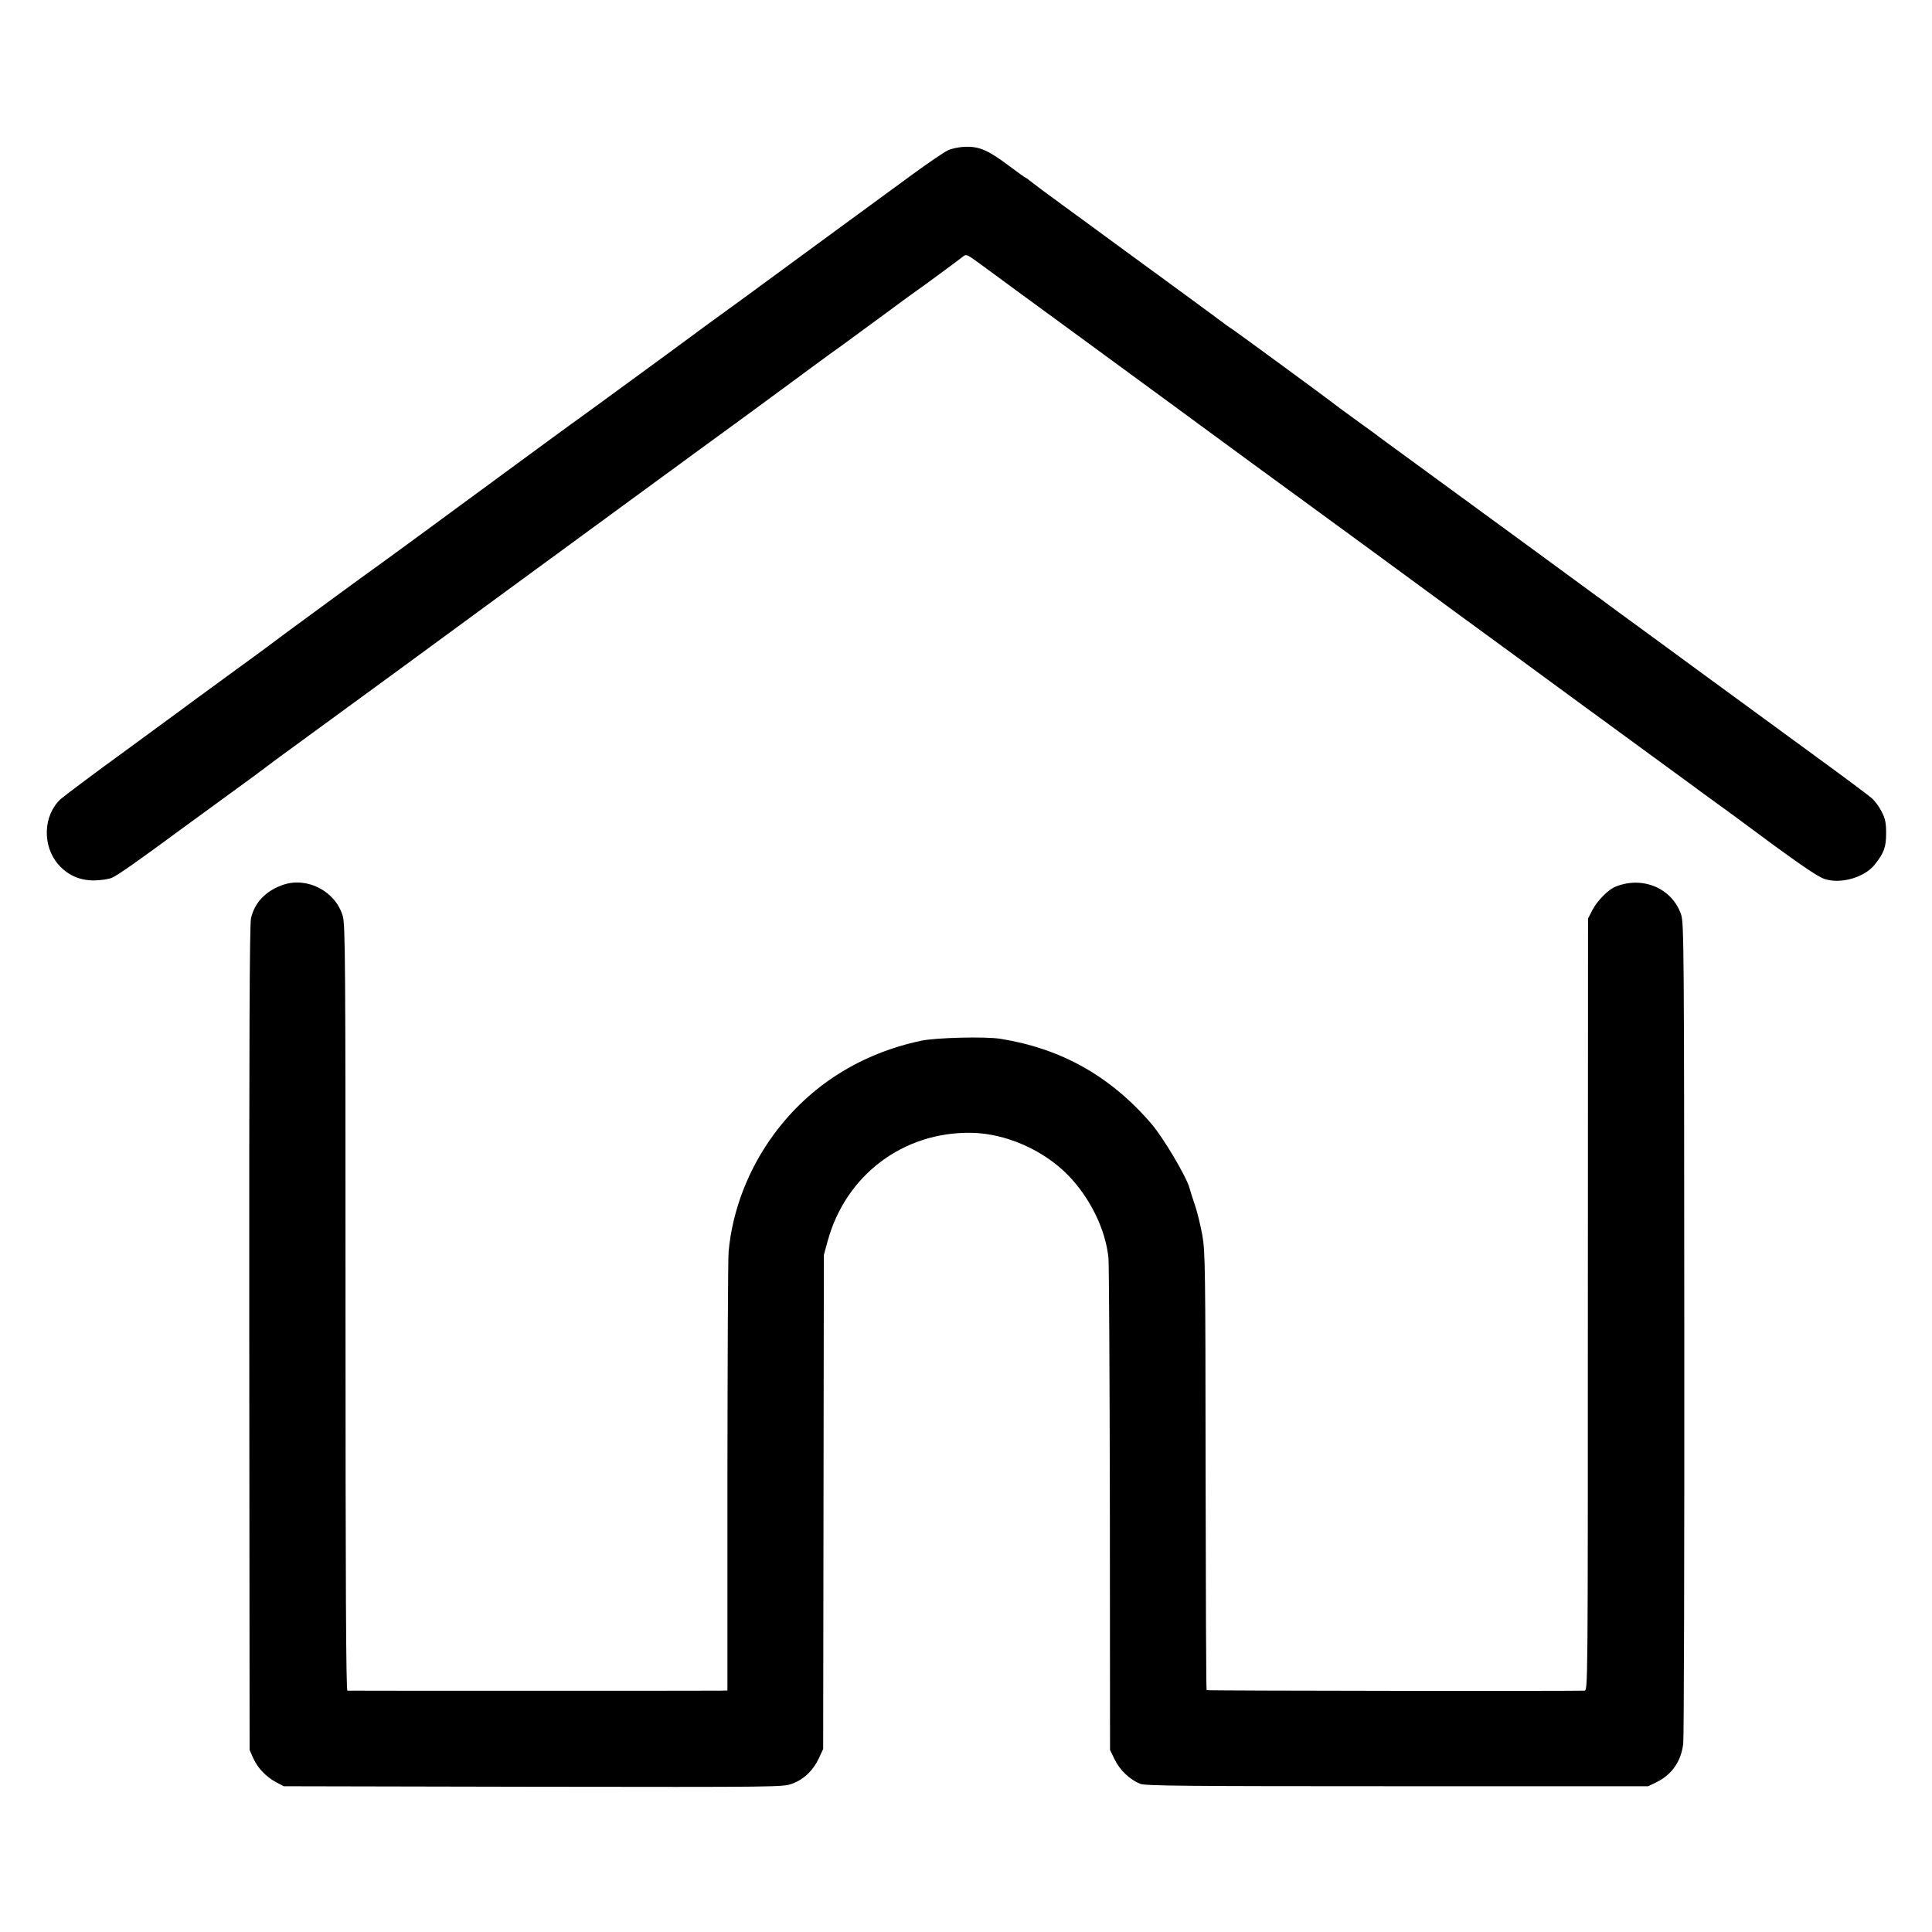
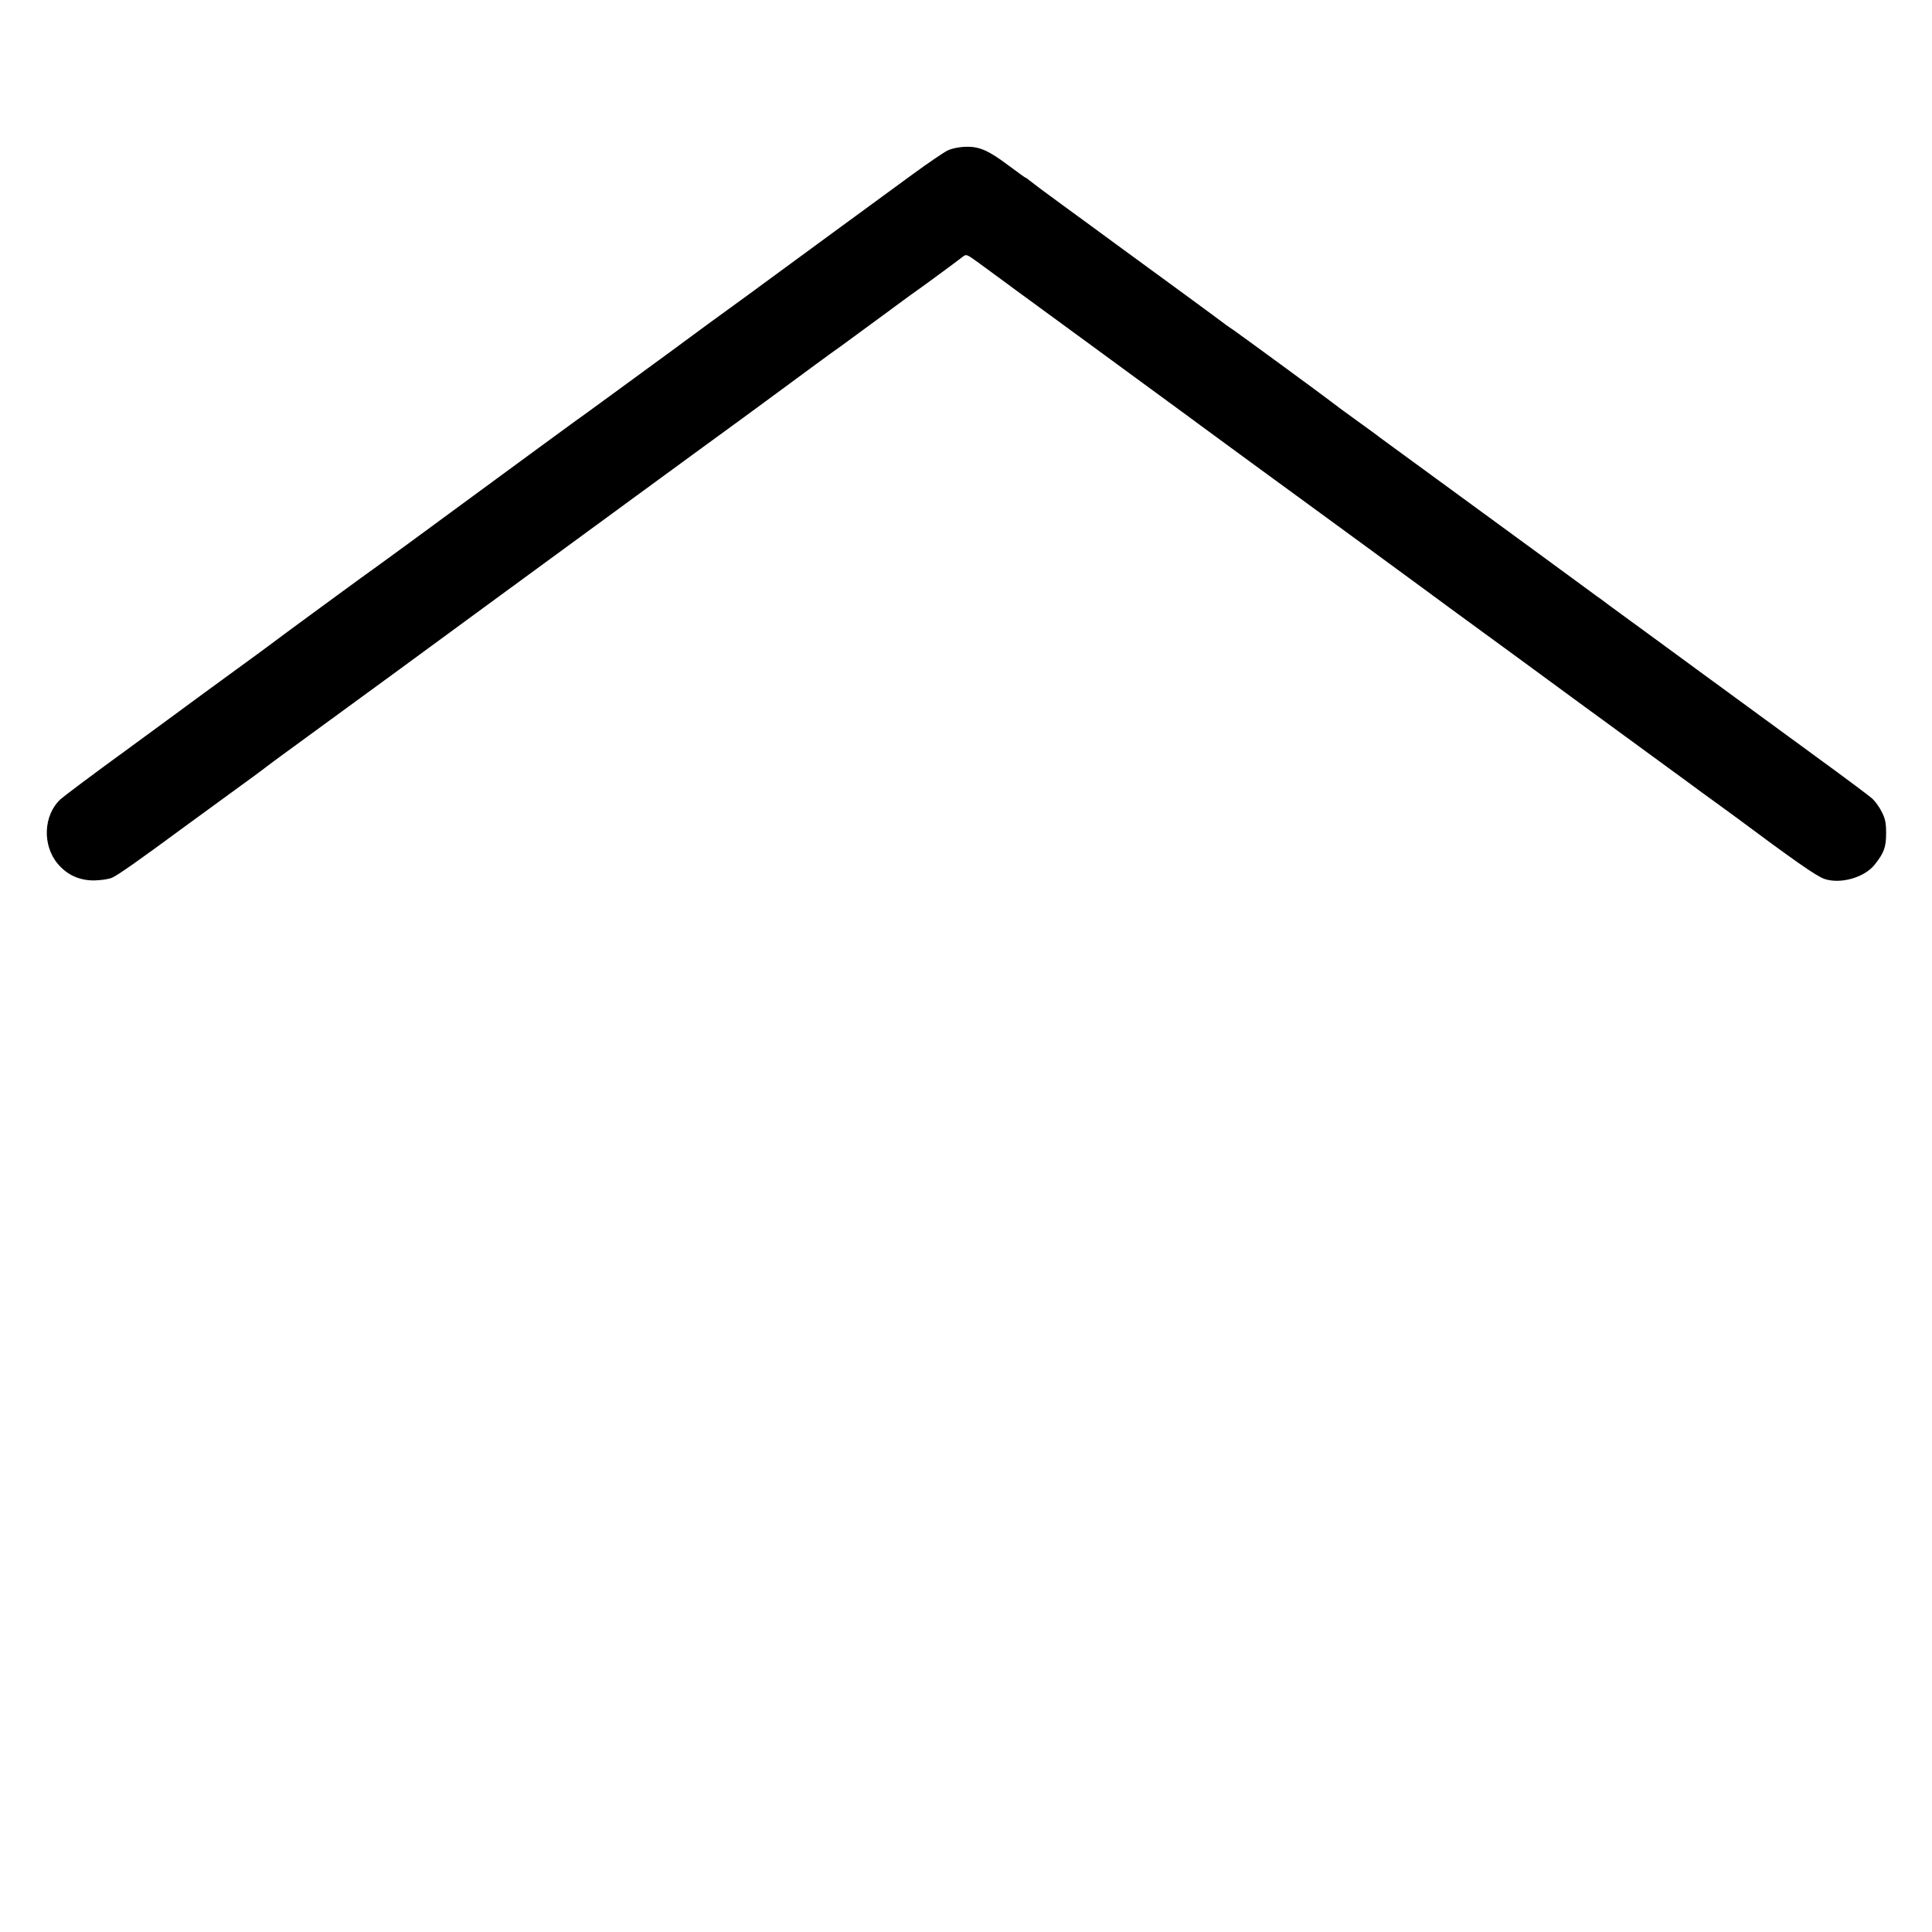
<svg xmlns="http://www.w3.org/2000/svg" version="1.0" width="1120pt" height="1120pt" viewBox="0 0 1120 1120" preserveAspectRatio="xMidYMid meet">
  <g transform="translate(0,1120) scale(0.1,-0.1)" fill="#000000" stroke="none">
-     <path d="M5494 10328 c-21 -10 -111 -71 -200 -136 -217 -159 -782 -572 -962 -705 -81 -59 -183 -133 -227 -165 -44 -32 -136 -100 -205 -151 -183 -134 -534 -391 -591 -431 -27 -19 -281 -206 -566 -415 -284 -209 -527 -387 -539 -395 -25 -16 -643 -469 -659 -483 -5 -4 -84 -62 -175 -128 -91 -66 -194 -142 -230 -168 -36 -27 -220 -162 -410 -301 -190 -138 -360 -266 -379 -283 -100 -93 -107 -268 -15 -376 55 -64 124 -95 209 -95 40 1 85 7 105 16 32 14 148 95 407 286 50 37 171 125 270 197 98 71 199 145 224 165 26 19 57 43 70 52 50 36 608 444 694 507 50 37 313 230 585 429 272 199 637 466 810 593 173 127 439 321 590 431 151 111 334 245 405 298 72 53 150 110 175 127 25 18 126 92 225 165 99 73 191 141 205 150 31 21 236 172 269 198 23 18 23 18 95 -34 39 -29 325 -239 636 -466 507 -371 671 -492 750 -550 46 -34 304 -223 410 -300 160 -116 819 -599 866 -634 23 -17 53 -39 65 -48 20 -14 717 -524 784 -574 11 -8 153 -111 315 -230 162 -118 306 -224 320 -234 14 -11 66 -49 115 -84 50 -36 101 -74 114 -83 356 -265 479 -351 527 -368 93 -32 233 8 292 83 54 68 66 101 66 182 0 61 -5 84 -26 125 -14 28 -39 62 -55 76 -15 14 -161 123 -323 241 -162 119 -477 349 -700 512 -223 163 -414 304 -425 311 -11 8 -45 33 -75 55 -30 23 -64 48 -75 55 -11 8 -186 137 -390 286 -393 287 -436 319 -695 508 -91 66 -169 124 -175 128 -5 5 -59 44 -120 88 -118 86 -115 83 -160 118 -42 33 -542 399 -569 417 -23 15 -35 23 -124 90 -26 19 -86 63 -132 97 -421 308 -520 380 -541 396 -13 9 -98 72 -189 138 -91 66 -175 129 -188 140 -12 10 -24 19 -27 19 -2 0 -44 30 -92 66 -122 92 -176 116 -256 113 -38 -1 -80 -10 -103 -21z" />
-     <path d="M1642 6071 c-101 -35 -166 -102 -187 -195 -8 -37 -11 -685 -10 -2436 l2 -2385 21 -47 c25 -57 74 -108 133 -140 l44 -23 1447 -3 c1434 -2 1447 -2 1501 18 68 25 122 78 154 147 l25 54 2 1432 2 1432 22 80 c104 382 437 634 832 628 199 -3 419 -99 563 -247 127 -131 217 -315 233 -480 3 -35 7 -691 8 -1457 l1 -1394 28 -57 c30 -61 86 -114 147 -139 30 -12 258 -14 1490 -14 l1455 0 49 24 c89 44 142 121 154 224 4 34 7 1117 6 2407 -1 2189 -2 2348 -18 2397 -51 152 -220 226 -378 164 -43 -16 -107 -81 -136 -135 l-26 -51 -1 -2237 c0 -2231 0 -2238 -20 -2239 -85 -3 -2186 -1 -2190 3 -3 2 -5 573 -6 1269 -1 1184 -2 1271 -19 1369 -11 58 -30 139 -45 180 -14 41 -27 83 -29 92 -16 63 -152 293 -221 373 -238 277 -522 436 -875 493 -90 14 -370 7 -459 -11 -353 -75 -645 -260 -852 -539 -149 -201 -243 -442 -265 -683 -4 -33 -6 -619 -7 -1302 l0 -1243 -46 -1 c-60 -1 -2143 -1 -2157 0 -8 1 -11 634 -11 2219 0 2013 -1 2222 -16 2272 -42 143 -204 228 -345 181z" />
+     <path d="M5494 10328 c-21 -10 -111 -71 -200 -136 -217 -159 -782 -572 -962 -705 -81 -59 -183 -133 -227 -165 -44 -32 -136 -100 -205 -151 -183 -134 -534 -391 -591 -431 -27 -19 -281 -206 -566 -415 -284 -209 -527 -387 -539 -395 -25 -16 -643 -469 -659 -483 -5 -4 -84 -62 -175 -128 -91 -66 -194 -142 -230 -168 -36 -27 -220 -162 -410 -301 -190 -138 -360 -266 -379 -283 -100 -93 -107 -268 -15 -376 55 -64 124 -95 209 -95 40 1 85 7 105 16 32 14 148 95 407 286 50 37 171 125 270 197 98 71 199 145 224 165 26 19 57 43 70 52 50 36 608 444 694 507 50 37 313 230 585 429 272 199 637 466 810 593 173 127 439 321 590 431 151 111 334 245 405 298 72 53 150 110 175 127 25 18 126 92 225 165 99 73 191 141 205 150 31 21 236 172 269 198 23 18 23 18 95 -34 39 -29 325 -239 636 -466 507 -371 671 -492 750 -550 46 -34 304 -223 410 -300 160 -116 819 -599 866 -634 23 -17 53 -39 65 -48 20 -14 717 -524 784 -574 11 -8 153 -111 315 -230 162 -118 306 -224 320 -234 14 -11 66 -49 115 -84 50 -36 101 -74 114 -83 356 -265 479 -351 527 -368 93 -32 233 8 292 83 54 68 66 101 66 182 0 61 -5 84 -26 125 -14 28 -39 62 -55 76 -15 14 -161 123 -323 241 -162 119 -477 349 -700 512 -223 163 -414 304 -425 311 -11 8 -45 33 -75 55 -30 23 -64 48 -75 55 -11 8 -186 137 -390 286 -393 287 -436 319 -695 508 -91 66 -169 124 -175 128 -5 5 -59 44 -120 88 -118 86 -115 83 -160 118 -42 33 -542 399 -569 417 -23 15 -35 23 -124 90 -26 19 -86 63 -132 97 -421 308 -520 380 -541 396 -13 9 -98 72 -189 138 -91 66 -175 129 -188 140 -12 10 -24 19 -27 19 -2 0 -44 30 -92 66 -122 92 -176 116 -256 113 -38 -1 -80 -10 -103 -21" />
  </g>
</svg>